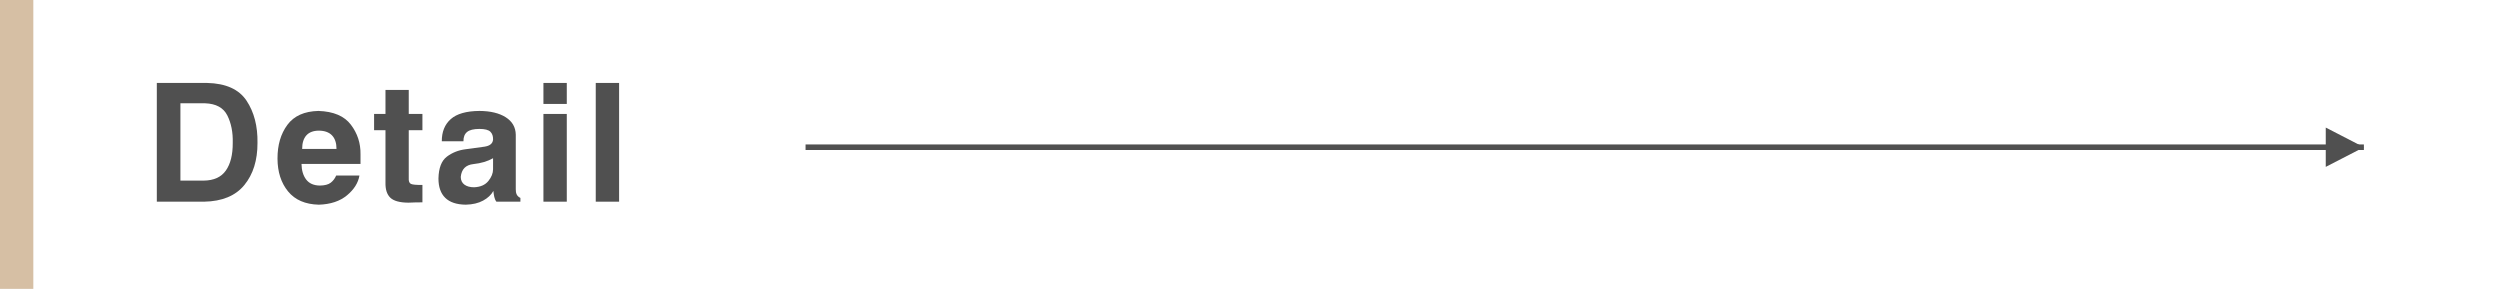
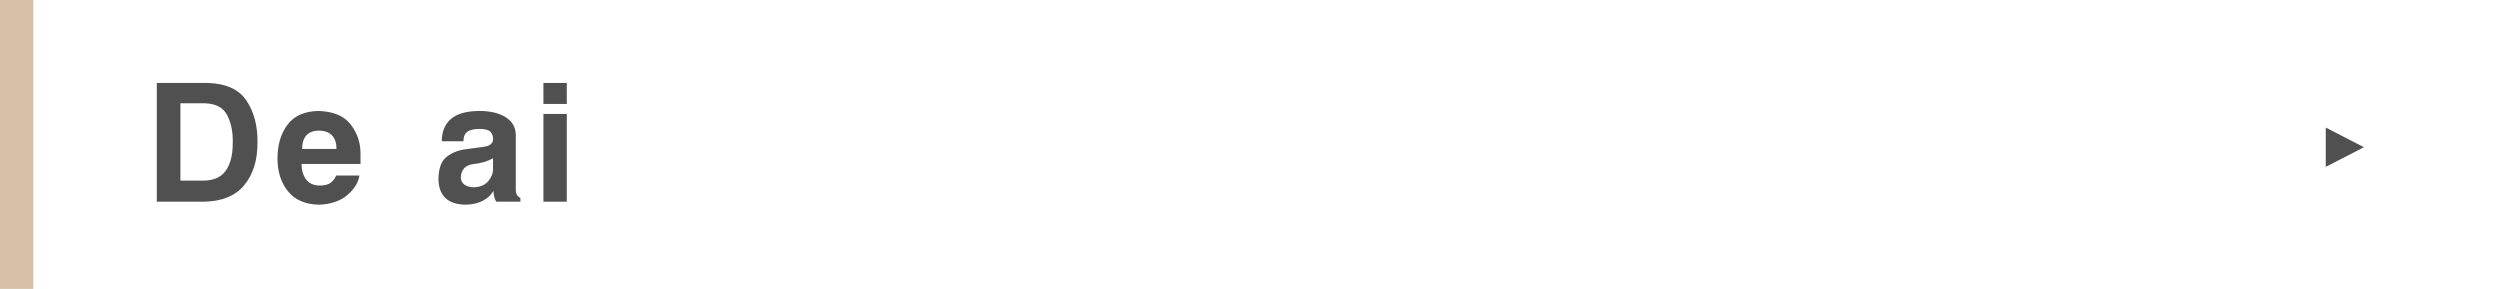
<svg xmlns="http://www.w3.org/2000/svg" version="1.1" x="0px" y="0px" width="450px" height="52px" viewBox="0 0 450 52" enable-background="new 0 0 450 52" xml:space="preserve">
  <g id="コンテンツ">
    <g id="コース">
      <g>
        <rect fill="#D6BFA4" width="6" height="52" />
        <g>
          <path fill="#505050" d="M28.228,36.302V14.93h9.053c3.369,0.078,5.734,1.143,7.097,3.193s2.019,4.585,1.97,7.603      c0.01,3.115-0.778,5.642-2.365,7.581s-4.002,2.937-7.244,2.996H28.228z M36.679,32.508c1.816-0.02,3.143-0.625,3.978-1.816      s1.247-2.847,1.237-4.966c0.049-1.904-0.275-3.552-0.974-4.944s-2.034-2.122-4.007-2.19h-4.438v13.916H36.679z" />
          <path fill="#505050" d="M54.271,29.505c0.02,1.162,0.299,2.097,0.836,2.805s1.357,1.072,2.461,1.091      c0.879-0.01,1.533-0.181,1.963-0.513s0.756-0.762,0.98-1.289H64.7c-0.225,1.318-0.971,2.505-2.24,3.56s-2.959,1.616-5.068,1.685      c-2.441-0.059-4.29-0.857-5.545-2.395s-1.887-3.503-1.896-5.896c-0.01-2.432,0.58-4.456,1.771-6.072s3.057-2.454,5.596-2.512      c2.705,0.088,4.651,0.913,5.838,2.476s1.766,3.335,1.736,5.317v1.743H54.271z M54.388,26.81h6.182      c0-1.064-0.268-1.877-0.805-2.439s-1.328-0.847-2.373-0.857c-0.996,0.01-1.746,0.295-2.249,0.857S54.388,25.746,54.388,26.81z" />
-           <path fill="#505050" d="M76.037,33.285v3.135c-0.4-0.01-0.835-0.005-1.304,0.015s-0.874,0.034-1.216,0.044      c-1.563-0.01-2.649-0.308-3.259-0.894c-0.611-0.586-0.901-1.494-0.872-2.725v-9.419h-2.051v-2.93h2.051V16.19h4.189v4.321h2.461      v2.93h-2.461v8.584c-0.039,0.576,0.093,0.935,0.396,1.077S74.963,33.304,76.037,33.285z" />
          <path fill="#505050" d="M78.922,32.142c0.039-1.895,0.542-3.208,1.509-3.94s2.098-1.179,3.391-1.34      c1.295-0.161,2.425-0.315,3.392-0.461s1.479-0.571,1.538-1.274c0.02-0.605-0.142-1.077-0.483-1.414s-1.001-0.505-1.978-0.505      c-1.035,0-1.775,0.183-2.219,0.549c-0.445,0.366-0.662,0.925-0.652,1.677h-3.896c-0.01-1.699,0.527-3.03,1.611-3.992      s2.803-1.453,5.156-1.472c1.982,0.01,3.563,0.388,4.738,1.135c1.178,0.747,1.78,1.79,1.81,3.127v9.829      c-0.01,0.371,0.046,0.686,0.169,0.945c0.121,0.259,0.344,0.466,0.666,0.623v0.674h-4.321c-0.176-0.225-0.303-0.51-0.381-0.857      s-0.132-0.706-0.161-1.077c-0.391,0.703-1.008,1.284-1.854,1.743c-0.844,0.459-1.882,0.703-3.112,0.732      c-1.65-0.02-2.884-0.43-3.698-1.23C79.329,34.813,78.922,33.656,78.922,32.142z M82.936,31.849      c0.01,0.605,0.229,1.067,0.659,1.384s1.011,0.476,1.743,0.476c1.143-0.049,1.997-0.422,2.563-1.121s0.85-1.404,0.85-2.117V28.48      c-0.977,0.557-2.156,0.908-3.537,1.055C83.831,29.681,83.072,30.453,82.936,31.849z" />
          <path fill="#505050" d="M102.021,14.93v3.779h-4.203V14.93H102.021z M102.021,20.511v15.791h-4.203V20.511H102.021z" />
-           <path fill="#505050" d="M111.438,14.93v21.372h-4.203V14.93H111.438z" />
        </g>
-         <line fill="none" stroke="#505050" stroke-miterlimit="10" x1="145" y1="26.5" x2="425.5" y2="26.5" />
        <polygon fill="#505050" points="418.636,30.039 418.636,22.961 425.5,26.5    " />
      </g>
    </g>
  </g>
</svg>